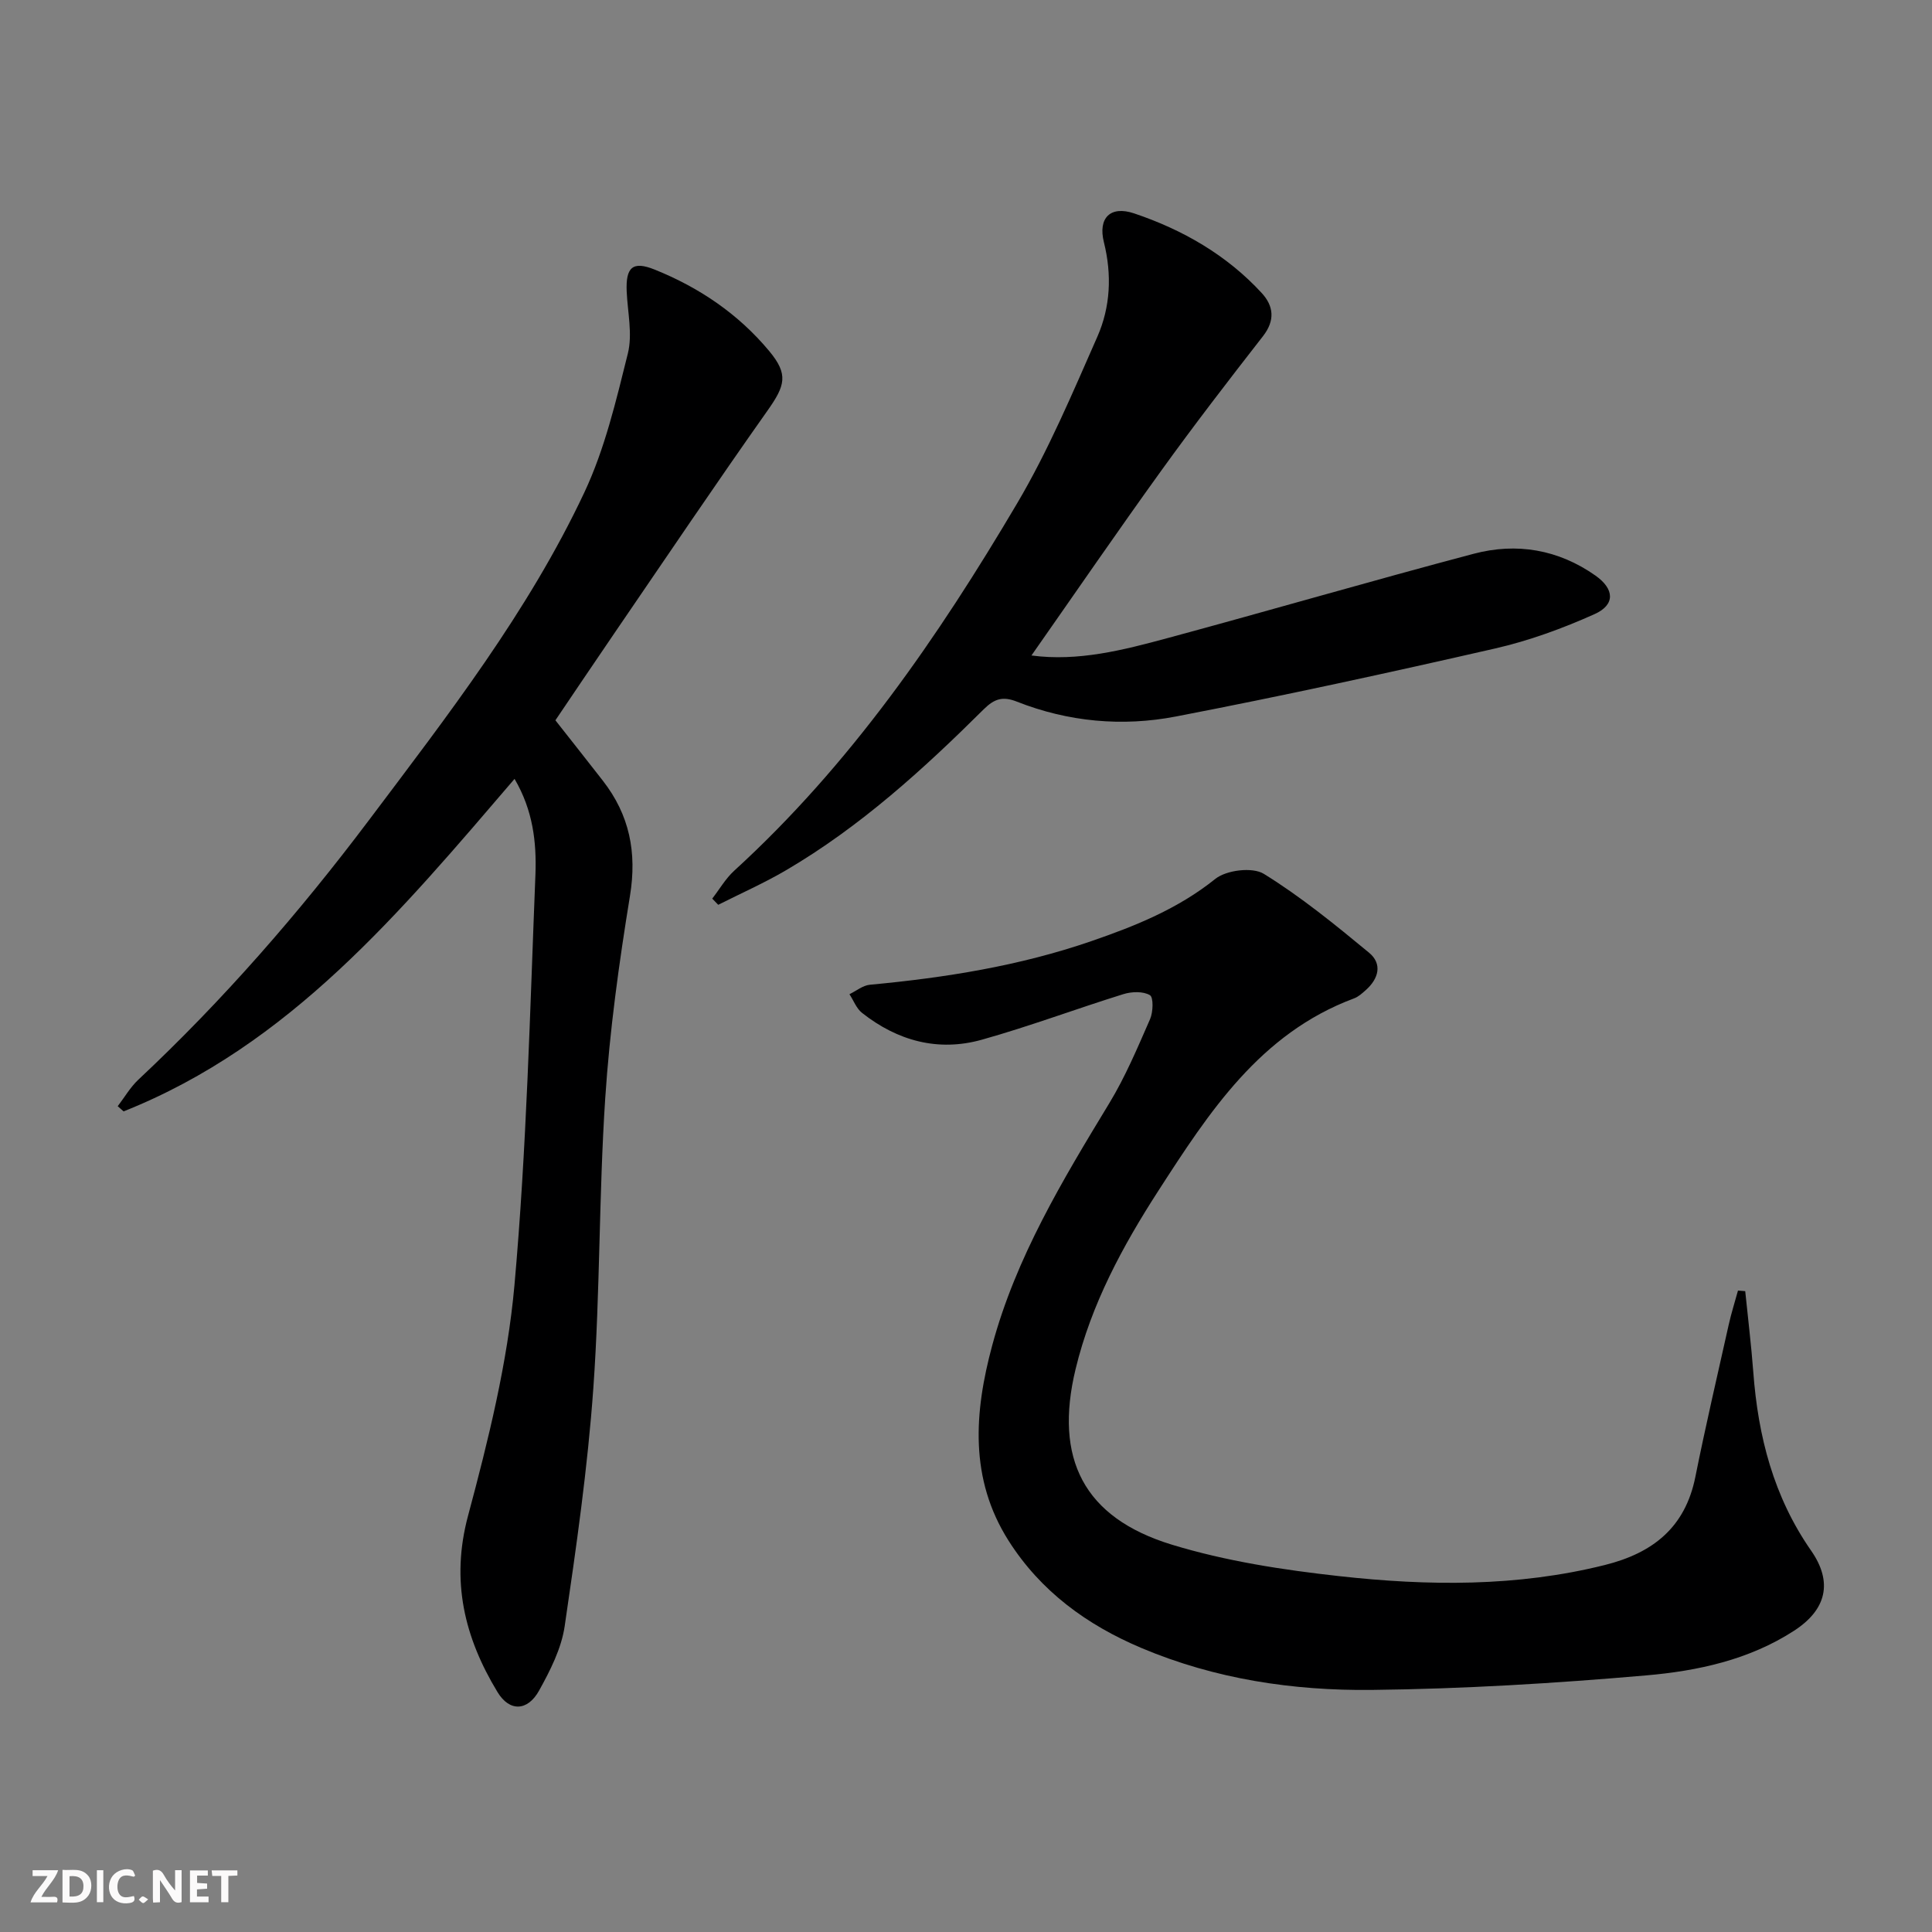
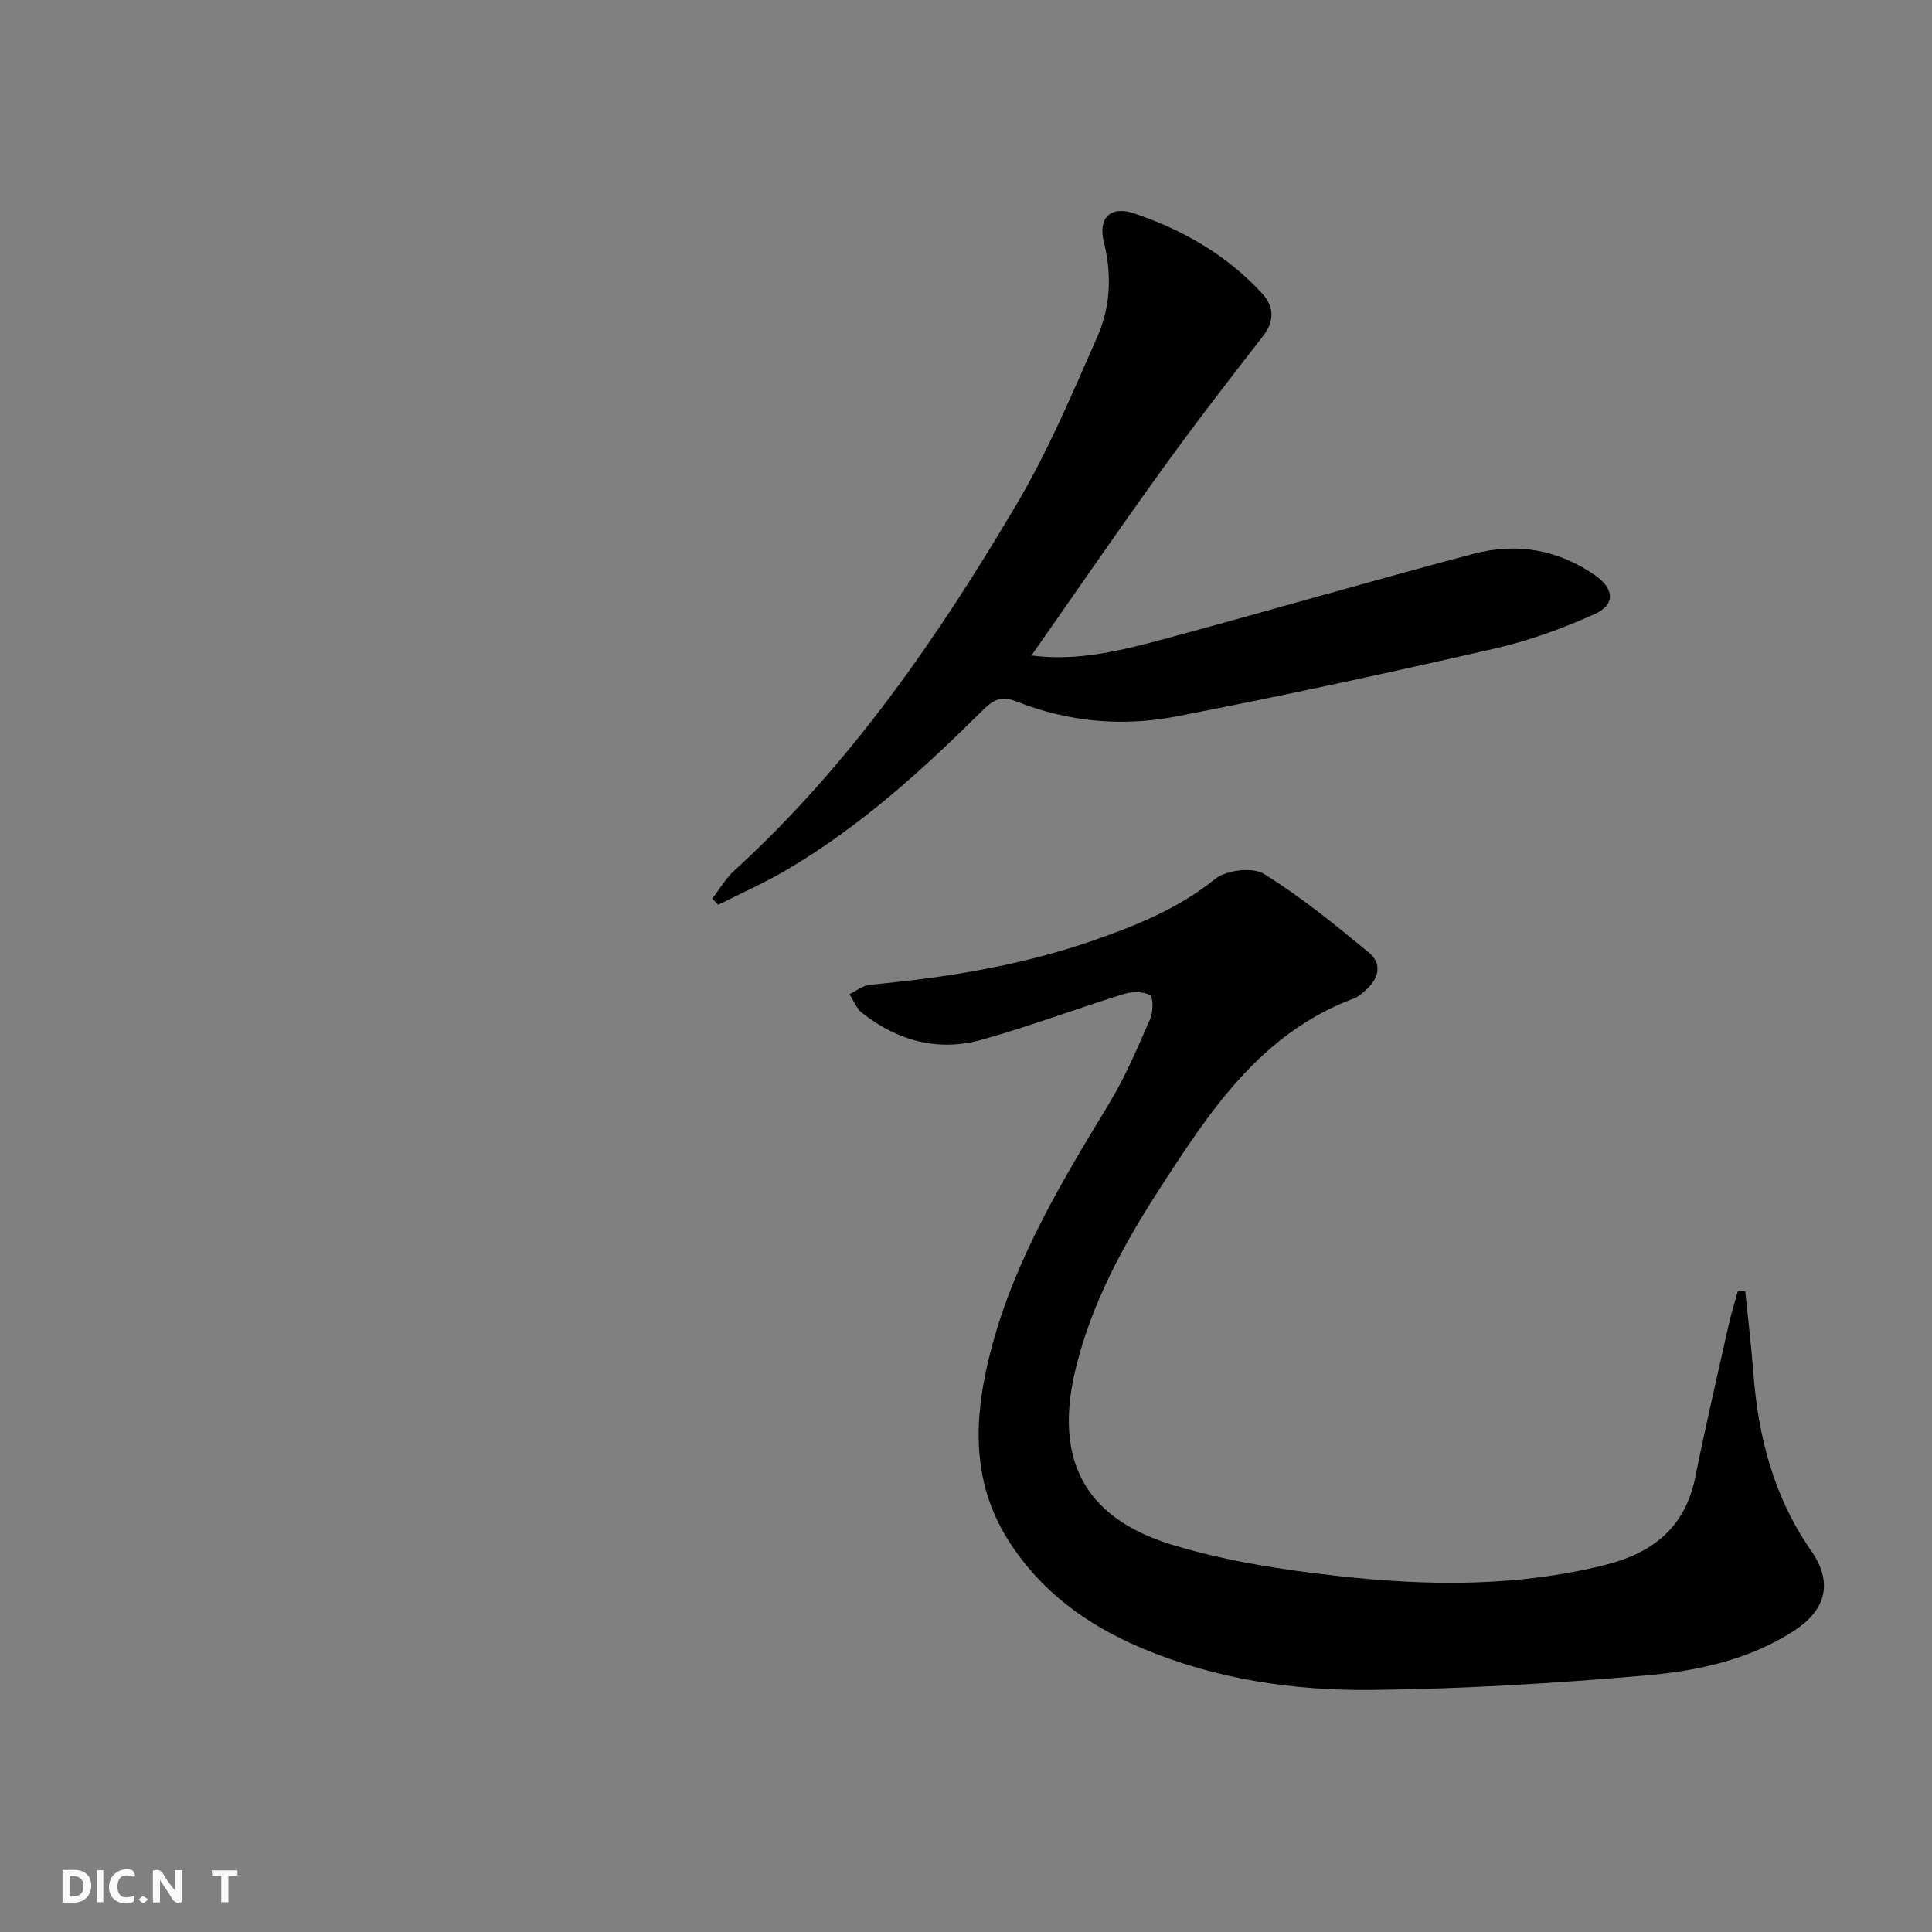
<svg xmlns="http://www.w3.org/2000/svg" enable-background="new 0 0 400 400" viewBox="0 0 400 400">
  <rect x="0" y="0" width="400" height="400" fill="#808080" stroke="none" />
  <g fill="#fbfafa">
    <path d="m37.59 393.81c-.92.31-1.52.05-2-.78-.7-1.2-1.52-2.34-2.47-3.78v4.59c-.55.03-.95.05-1.41.07-.03-.37-.06-.64-.06-.91 0-1.91 0-3.81 0-5.7 1.13-.41 1.77-.03 2.29.91.62 1.11 1.38 2.14 2.31 3.19v-4.2h1.35v6.61z" />
    <path d="m12.94 393.88v-6.75c1.9.19 3.93-.54 5.37 1.29.8 1.01.78 2.88.03 3.97-1.37 1.97-3.4 1.51-5.4 1.49m1.45-1.22c2.04.12 2.92-.58 2.89-2.21-.03-1.51-.98-2.19-2.89-2z" />
-     <path d="m11.81 393.87h-5.49c.68-2.18 2.47-3.48 3.51-5.45h-3.08v-1.21h5.29c-.71 2.13-2.44 3.48-3.47 5.51.86 0 1.63.04 2.39-.01.79-.05 1.14.21.85 1.16" />
-     <path d="m39.33 393.86v-6.61h3.7v1.07h-2.22v1.52c.68.04 1.34.09 2.07.13v1.07c-.72.05-1.38.09-2.1.14v1.48h2.4v1.19h-3.85z" />
    <path d="m27.71 388.56c-1.15-.3-2.46-.61-3.1.64-.37.73-.41 1.93-.06 2.67.63 1.35 1.99.93 3.17.68.35.94-.01 1.32-.93 1.46-1.62.25-3.05-.27-3.76-1.48-.73-1.25-.6-3.03.31-4.17.88-1.11 2.71-1.7 4-1.16.32.13.44.74.65 1.12-.1.08-.19.16-.28.24" />
    <path d="m49.15 387.24v1.07c-.59.02-1.17.05-1.87.08v5.44h-1.48v-5.44h-1.85c-.05-.4-.08-.73-.13-1.15z" />
    <path d="m20.06 387.21h1.33v6.62h-1.33z" />
    <path d="m30.68 393.25c-.49.38-.8.79-1.05.76-.32-.05-.6-.45-.9-.7.26-.24.51-.64.8-.67.29-.04.62.3 1.15.61" />
  </g>
  <path d="m361.33 267.32c.56 5.58 1.25 11.16 1.67 16.75.99 13.31 4.2 25.81 11.97 36.97 4.54 6.52 3.2 12.22-3.52 16.58-9.31 6.04-20 8.34-30.7 9.26-18.86 1.64-37.81 2.79-56.73 3-16.31.18-32.45-2.24-47.7-8.68-11.29-4.77-20.87-11.75-27.51-22.22-8.14-12.84-7.12-26.59-3.38-40.44 4.92-18.22 14.55-34.17 24.23-50.12 3.34-5.5 5.86-11.51 8.45-17.42.64-1.46.73-4.51-.03-4.96-1.4-.83-3.77-.75-5.48-.22-9.81 3.05-19.44 6.67-29.32 9.44-9.05 2.54-17.47.24-24.81-5.56-1.16-.91-1.74-2.55-2.6-3.86 1.41-.68 2.78-1.83 4.24-1.96 15.58-1.45 30.96-3.9 45.79-9.01 9.12-3.14 17.97-6.69 25.71-12.9 2.29-1.84 7.71-2.5 10.05-1.05 7.69 4.75 14.78 10.54 21.78 16.32 2.82 2.33 1.99 5.4-.68 7.76-.74.66-1.53 1.38-2.43 1.71-19.44 7.24-30 23.56-40.5 39.82-7.41 11.48-13.89 23.46-17.14 36.92-4.47 18.51 1.63 30.77 19.94 36.36 11.17 3.41 22.97 5.22 34.62 6.51 18.37 2.04 36.8 2.25 55.01-2.3 9.92-2.48 16.63-7.74 18.74-18.22 2.12-10.56 4.57-21.06 6.92-31.57.53-2.37 1.27-4.68 1.91-7.03.5.03 1 .07 1.5.12z" fill="#000001" />
-   <path d="m106.53 161.26c-23.63 27.55-46.51 55.14-80.94 68.84-.41-.36-.81-.71-1.22-1.07 1.41-1.84 2.6-3.92 4.27-5.49 17.55-16.45 33.27-34.51 47.72-53.7 16.31-21.68 33-43.18 44.61-67.86 4.25-9.03 6.59-19.04 9.02-28.79 1-4.01-.05-8.54-.24-12.83-.22-5.03 1.23-6.38 5.78-4.55 9.23 3.71 17.35 9.2 23.74 16.89 4 4.81 3.3 7.12-.35 12.29-10.74 15.2-21.14 30.65-31.65 46.01-4.59 6.71-9.11 13.45-12.28 18.13 3.64 4.63 6.75 8.55 9.82 12.5 5.52 7.09 7.09 14.84 5.62 23.84-2.27 13.91-4.21 27.94-5.13 42-1.31 19.91-1.04 39.93-2.45 59.84-1.17 16.52-3.53 32.98-5.94 49.38-.68 4.62-2.99 9.17-5.3 13.33-2.38 4.29-6.12 4.41-8.6.32-6.85-11.29-9.73-23.02-6.1-36.54 4.19-15.65 8.16-31.62 9.6-47.69 2.53-28.29 3.21-56.76 4.35-85.17.23-6.53-.5-13.17-4.33-19.68z" fill="#000001" />
+   <path d="m106.53 161.26z" fill="#000001" />
  <path d="m213.55 135.71c9.68 1.29 19-1.12 28.22-3.61 21.14-5.71 42.18-11.85 63.35-17.45 8.89-2.35 17.51-.89 25.19 4.51 3.94 2.77 4.17 6.04-.18 7.99-6.6 2.96-13.54 5.5-20.58 7.11-21.97 5.02-44 9.83-66.13 14.09-11.06 2.13-22.26 1.11-32.88-3.08-2.91-1.15-4.64-.63-6.86 1.57-12.53 12.45-25.59 24.33-40.93 33.33-4.53 2.66-9.36 4.79-14.05 7.16-.41-.43-.83-.85-1.24-1.28 1.5-1.93 2.75-4.13 4.53-5.76 24.01-21.92 42.23-48.36 58.6-76.08 6.47-10.96 11.46-22.83 16.61-34.51 2.71-6.15 3.03-12.83 1.35-19.55-1.25-5.02 1.33-7.63 6.26-5.97 10.04 3.38 19.14 8.59 26.4 16.47 2.49 2.7 2.83 5.68.27 8.96-7.14 9.16-14.24 18.38-21.03 27.8-9.03 12.52-17.77 25.27-26.9 38.3z" fill="#000001" />
</svg>